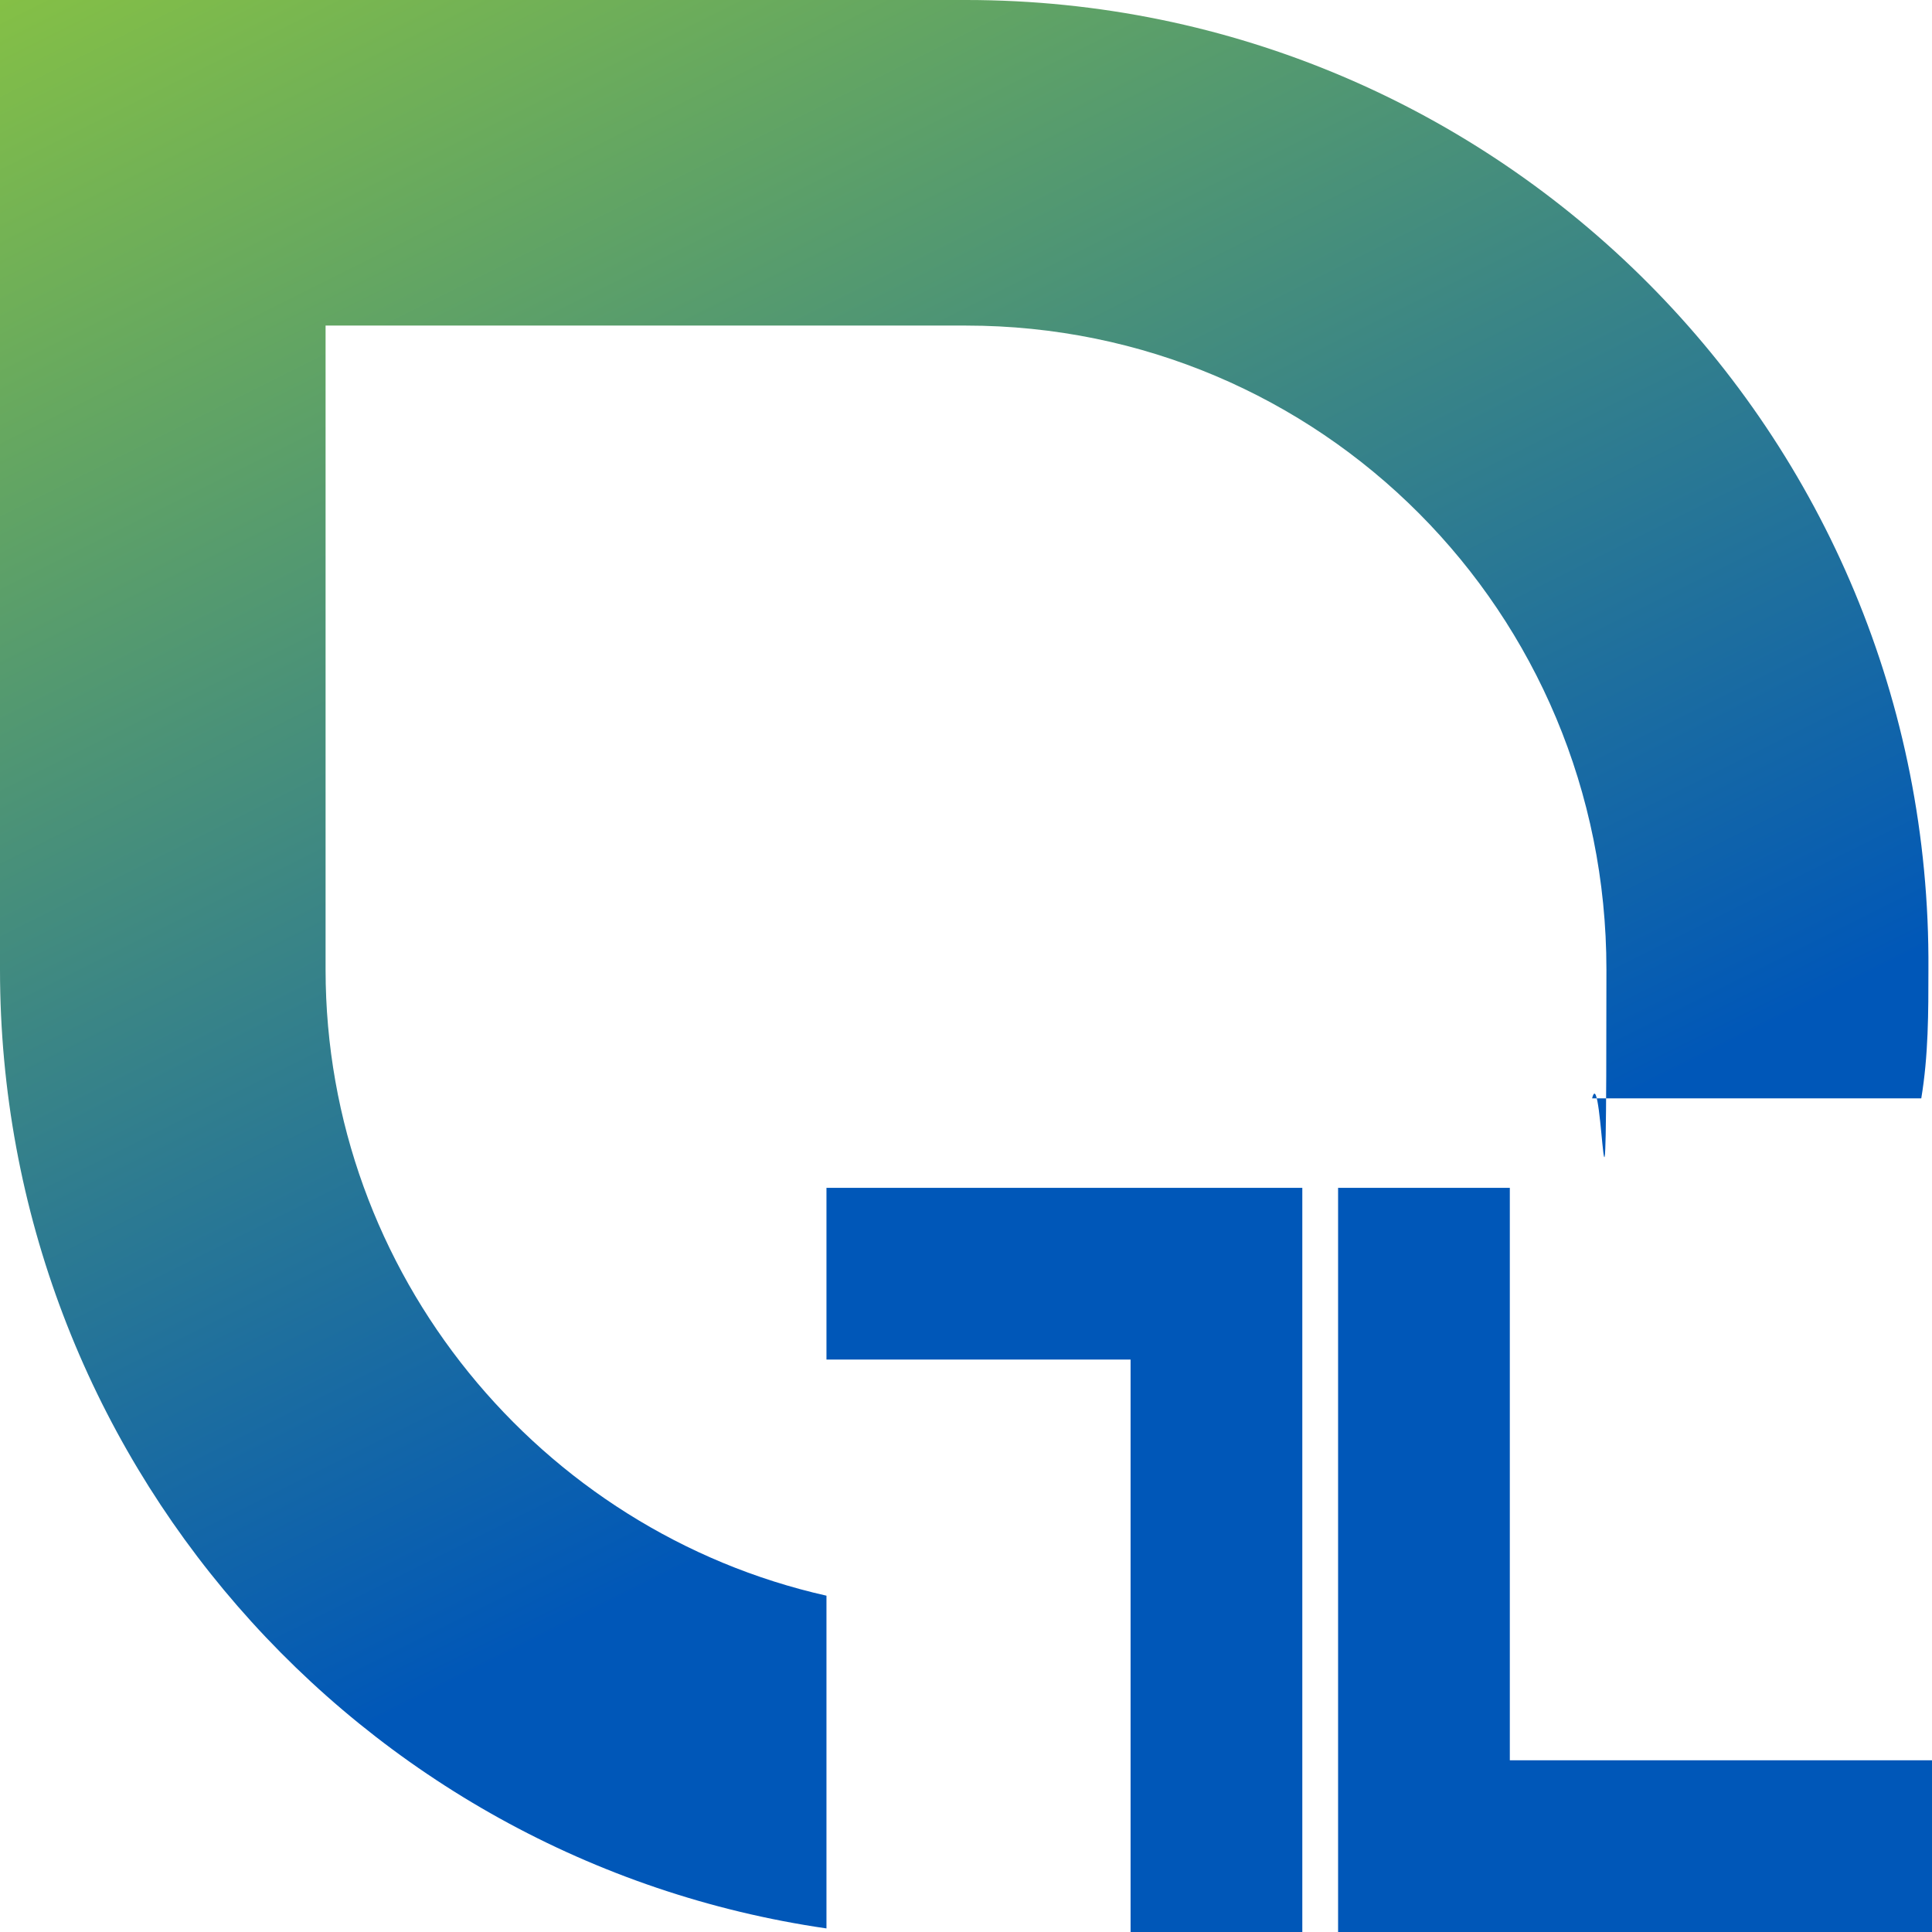
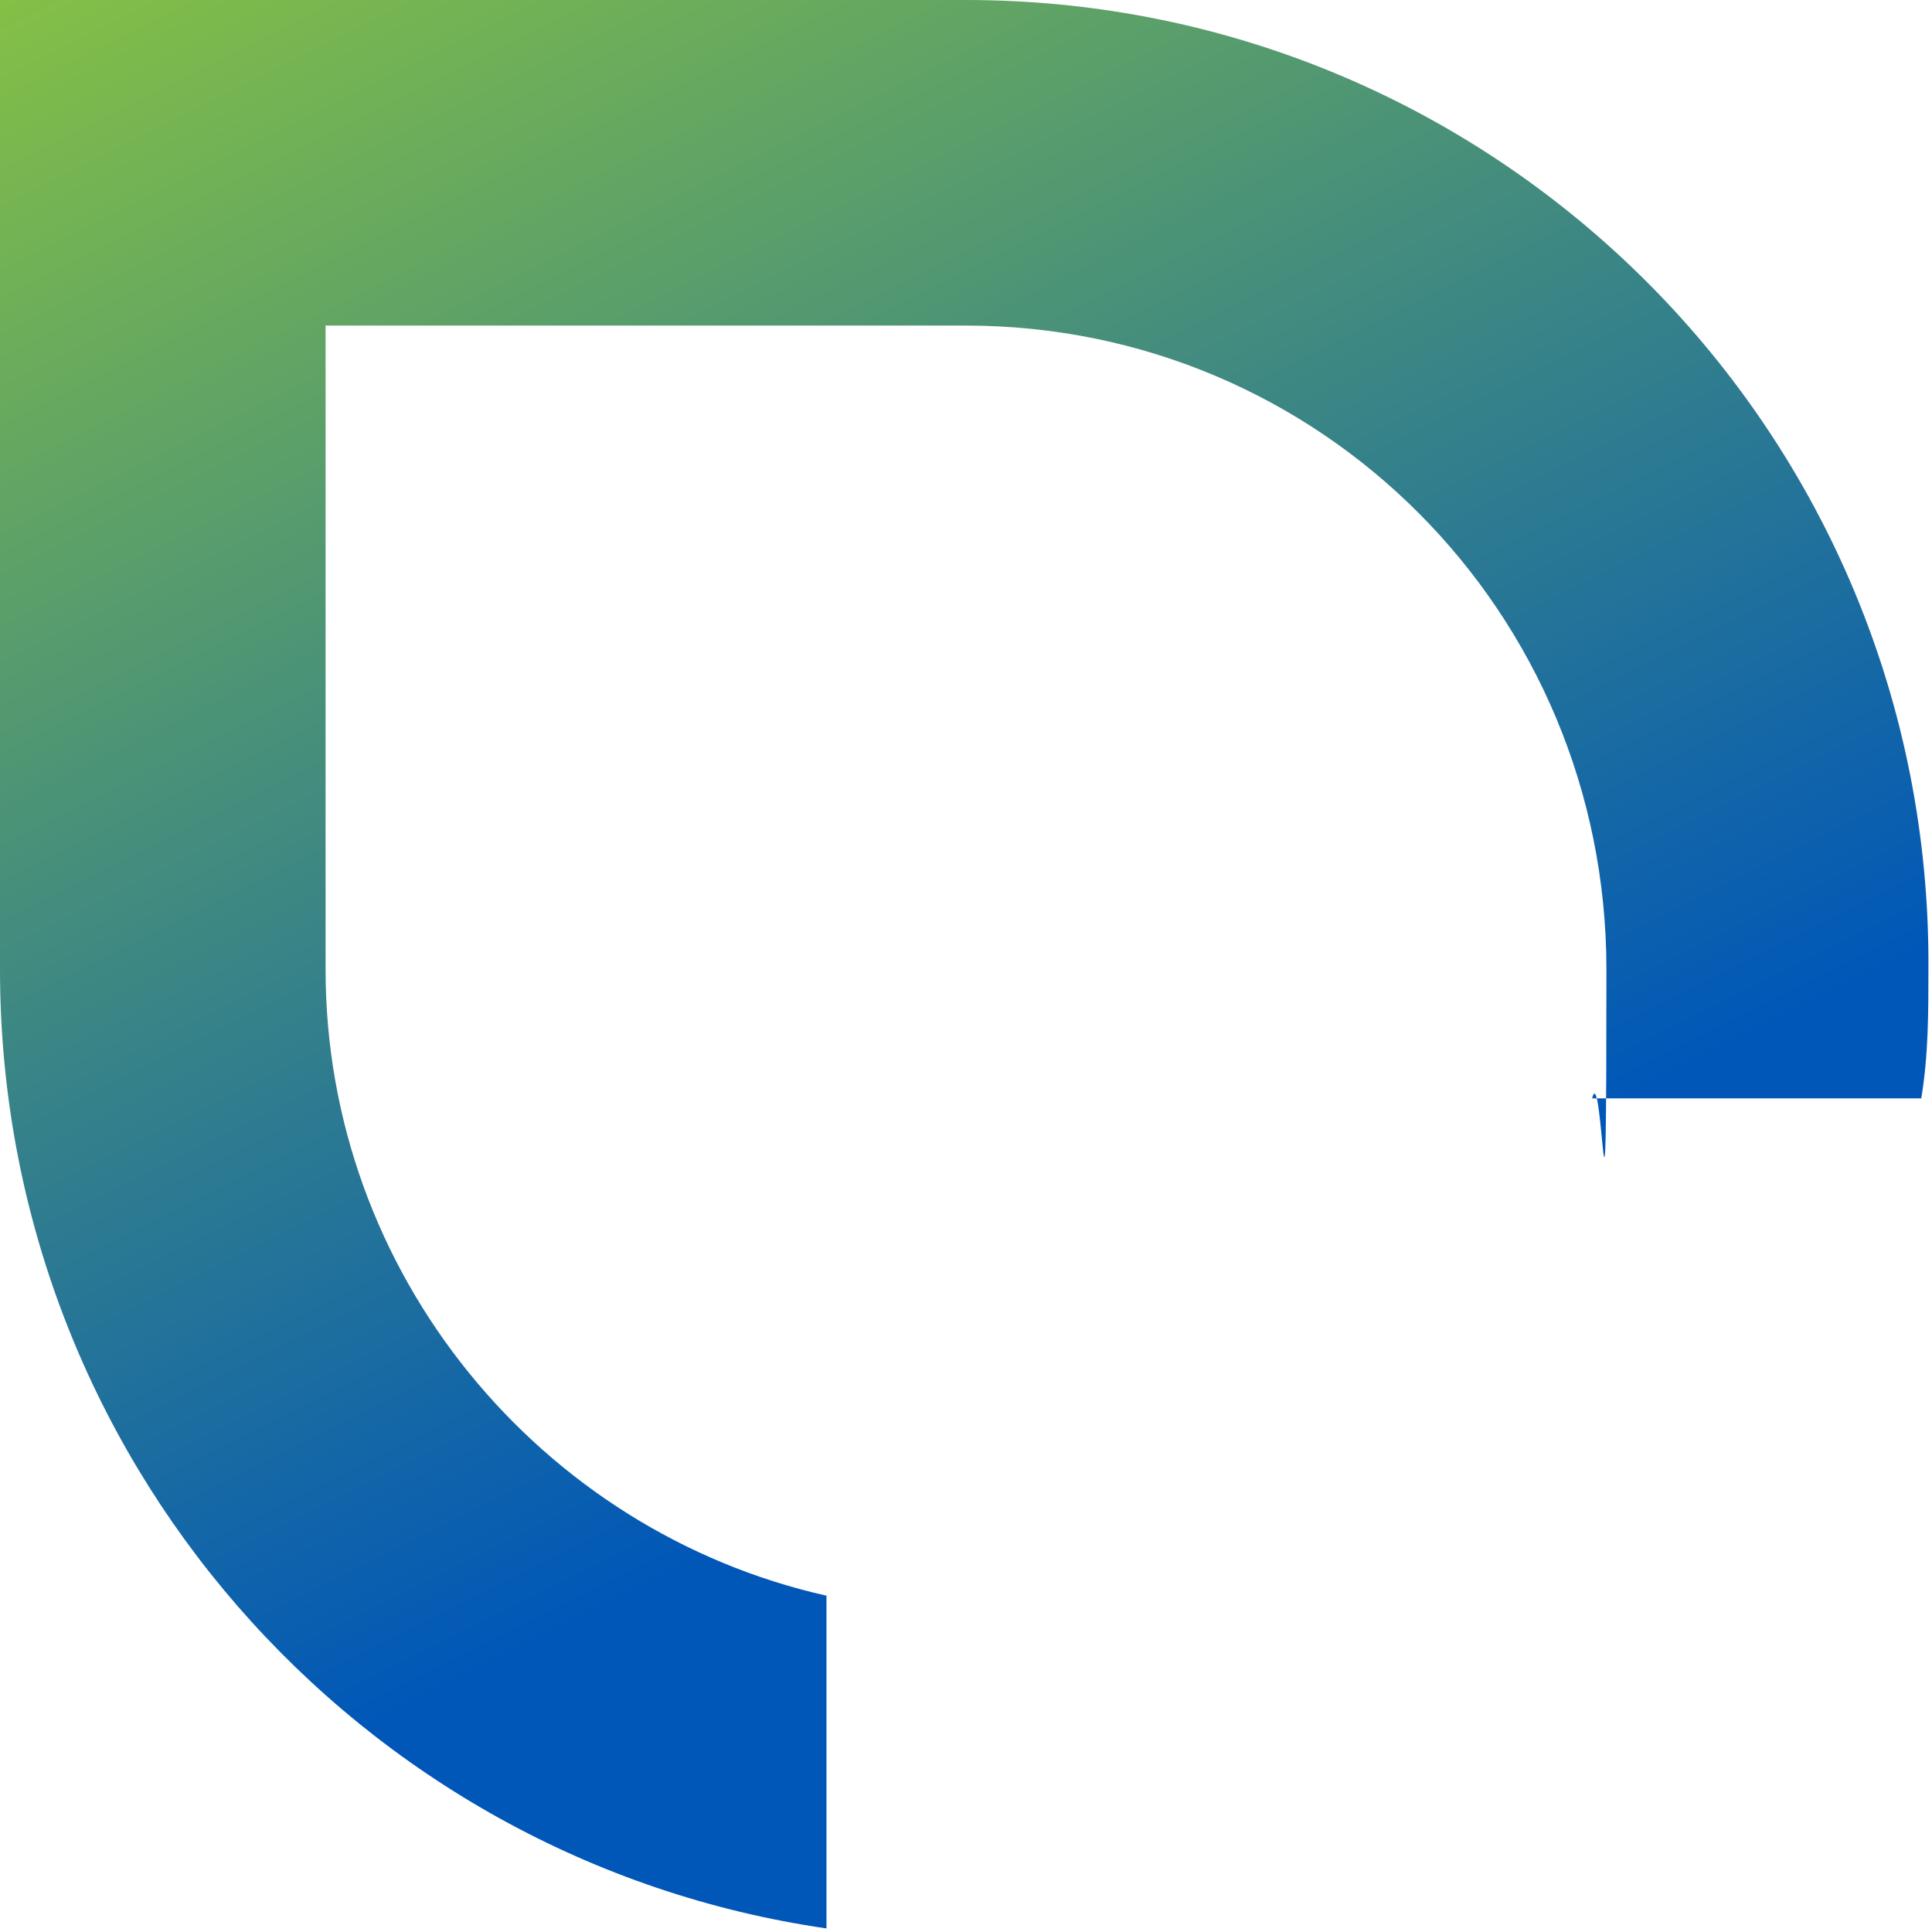
<svg xmlns="http://www.w3.org/2000/svg" version="1.1" viewBox="0 0 54 54" width="60" height="60">
  <defs>
    <style>
      .cls-1 {
        fill: none;
      }

      .cls-2 {
        fill: url(#Unbenannter_Verlauf_5);
      }

      .cls-3 {
        fill: #0057b8;
      }

      .cls-4 {
        clip-path: url(#clippath);
      }
    </style>
    <clipPath id="clippath">
      <path class="cls-1" d="M0,0v27.1c0,13.6,10,24.9,23.1,26.8v-9.3c-8-1.8-14-9-14-17.5V9.1h17.9c9.9,0,17.9,8,17.9,18s-.1,2.4-.4,3.6h9.2c.2-1.2.2-2.4.2-3.6C54,12.1,41.9,0,27,0H0Z" />
    </clipPath>
    <linearGradient id="Unbenannter_Verlauf_5" data-name="Unbenannter Verlauf 5" x1="-693.6" y1="-241.3" x2="-693.3" y2="-241.3" gradientTransform="translate(-50361.6 144812.8) rotate(90) scale(208.8)" gradientUnits="userSpaceOnUse">
      <stop offset="0" stop-color="#8cc63f" />
      <stop offset="0" stop-color="#8cc63f" />
      <stop offset=".8" stop-color="#0057b8" />
      <stop offset="1" stop-color="#0057b8" />
    </linearGradient>
  </defs>
  <g>
    <g id="a">
      <g class="cls-4">
        <rect class="cls-2" x="-9.8" y="-9.9" width="73.7" height="73.6" transform="translate(-9.8 17) rotate(-29.9)" />
      </g>
-       <path class="cls-3" d="M23.1,33.2v4.8h8.5v16h4.8v-20.8s-13.2,0-13.2,0ZM37.4,33.2v20.8h16.6v-4.8h-11.8v-16s-4.8,0-4.8,0Z" />
    </g>
  </g>
</svg>